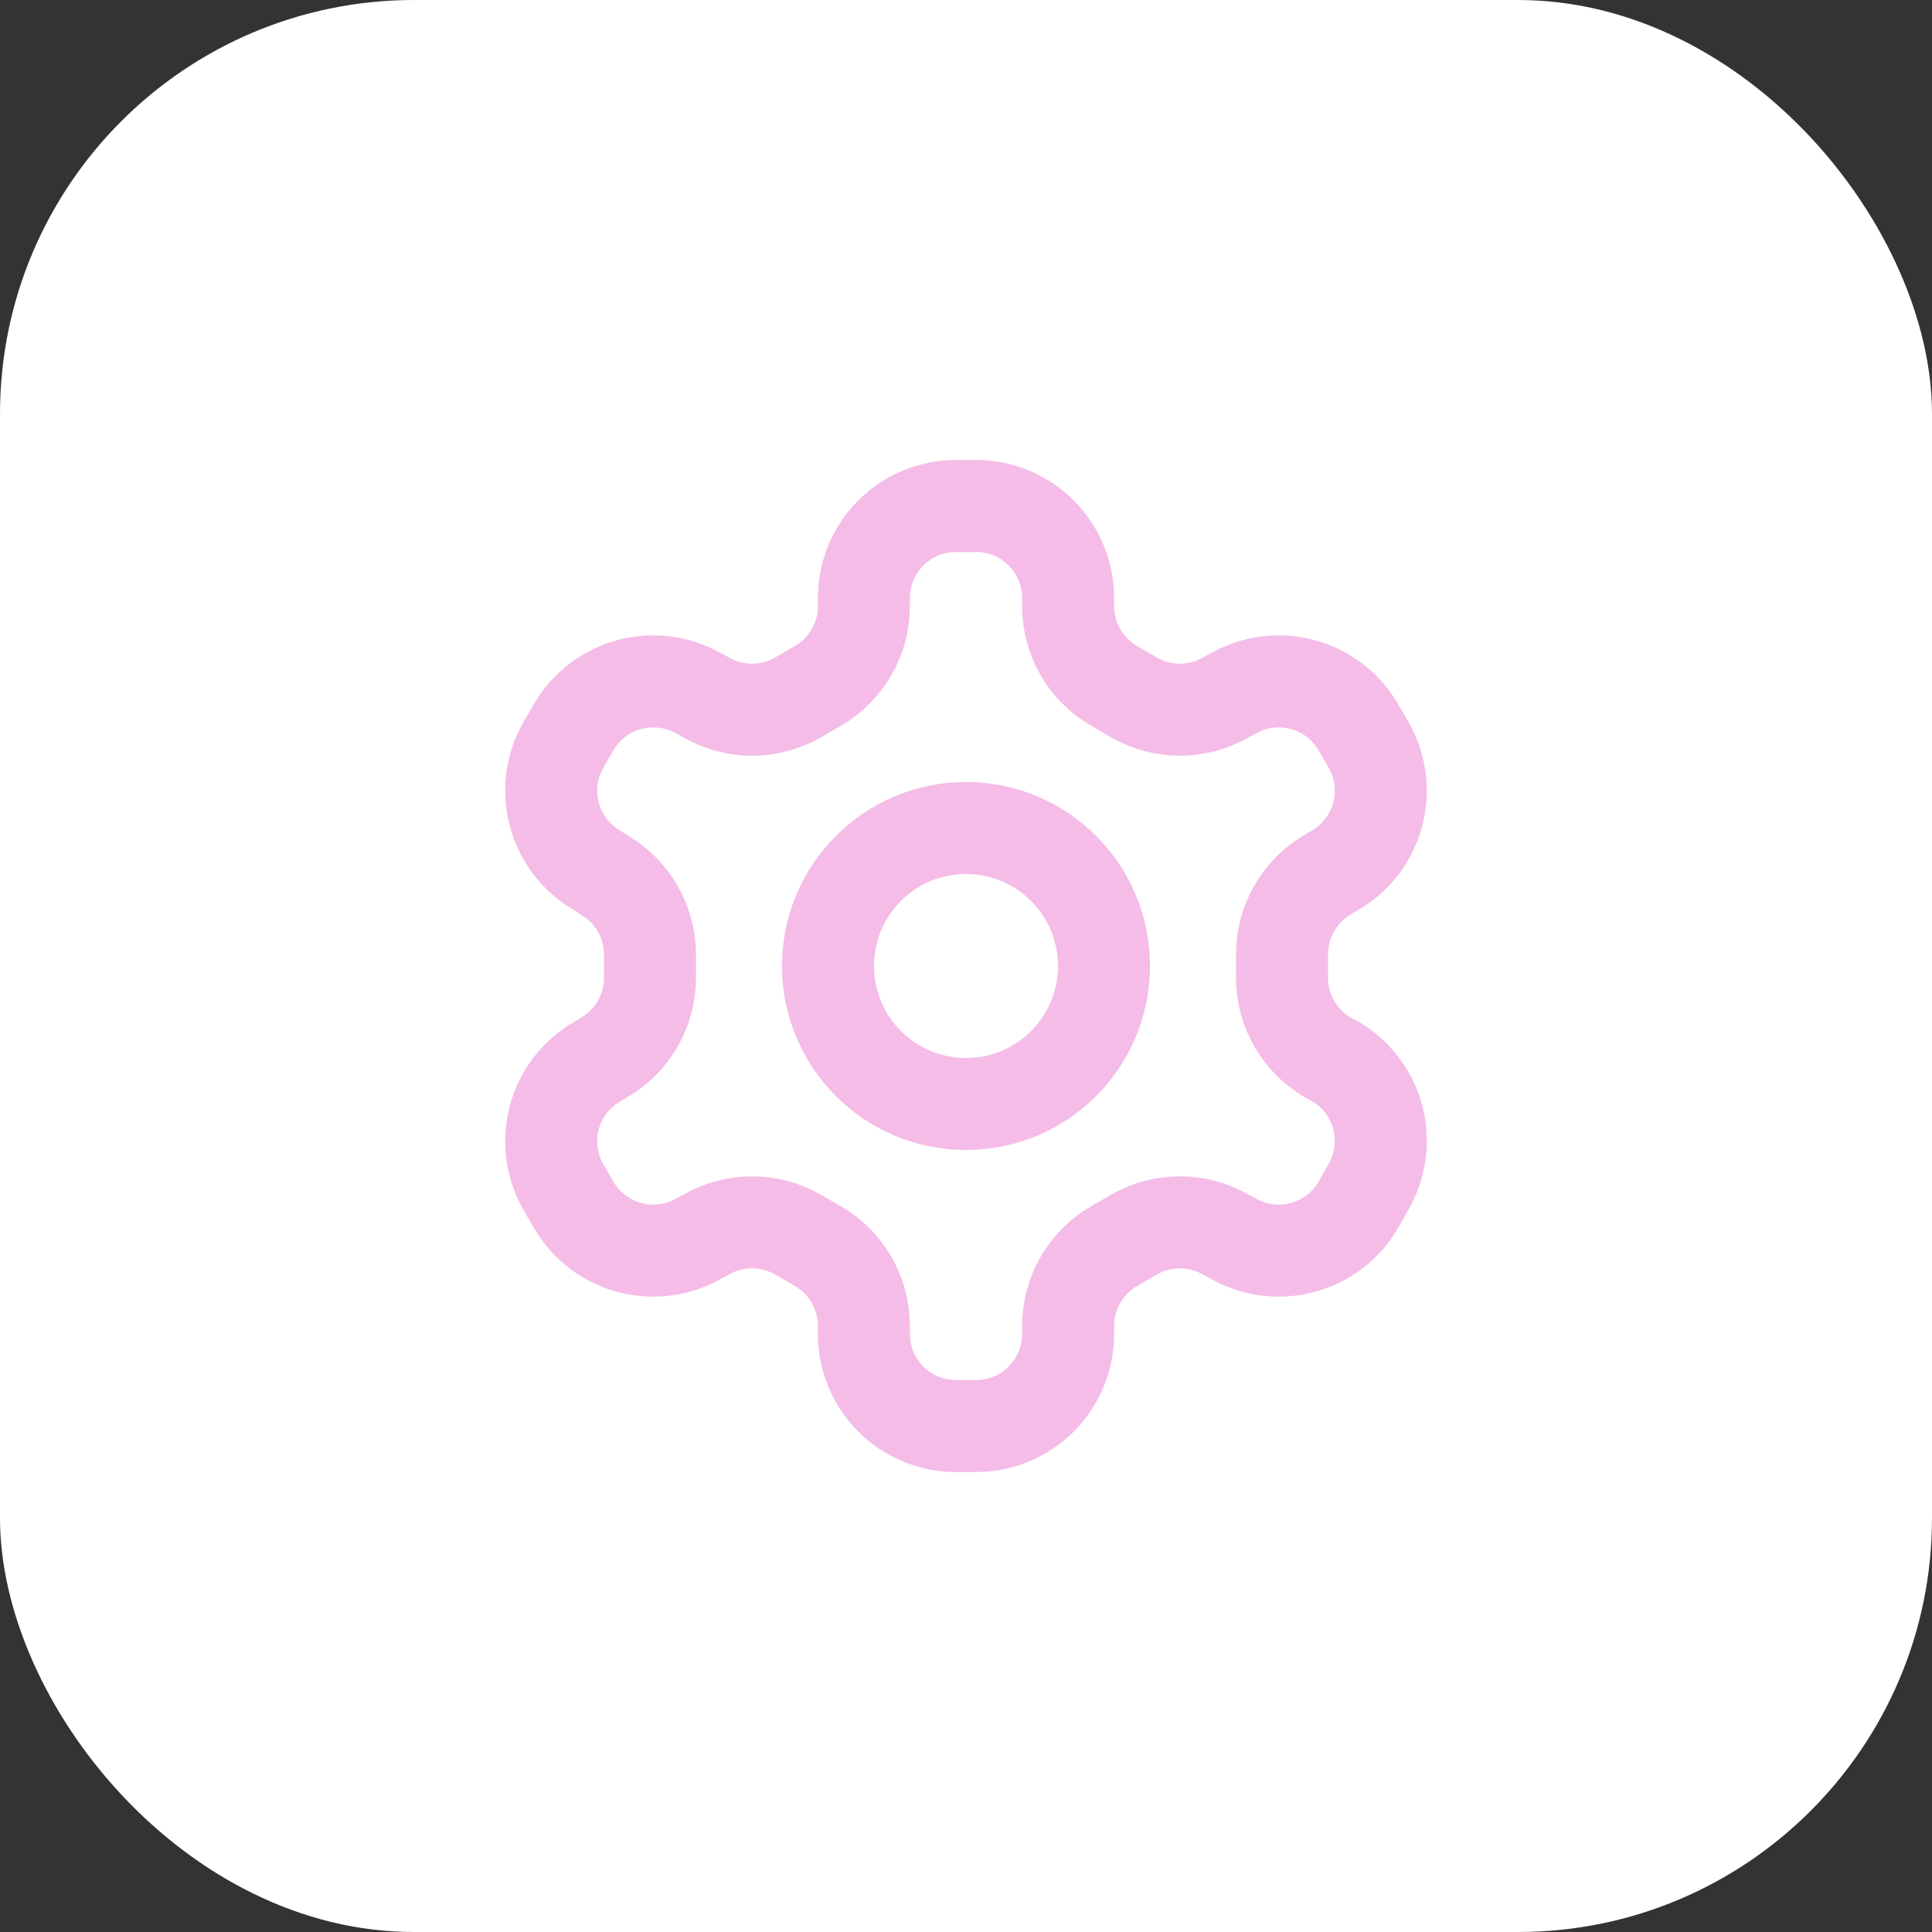
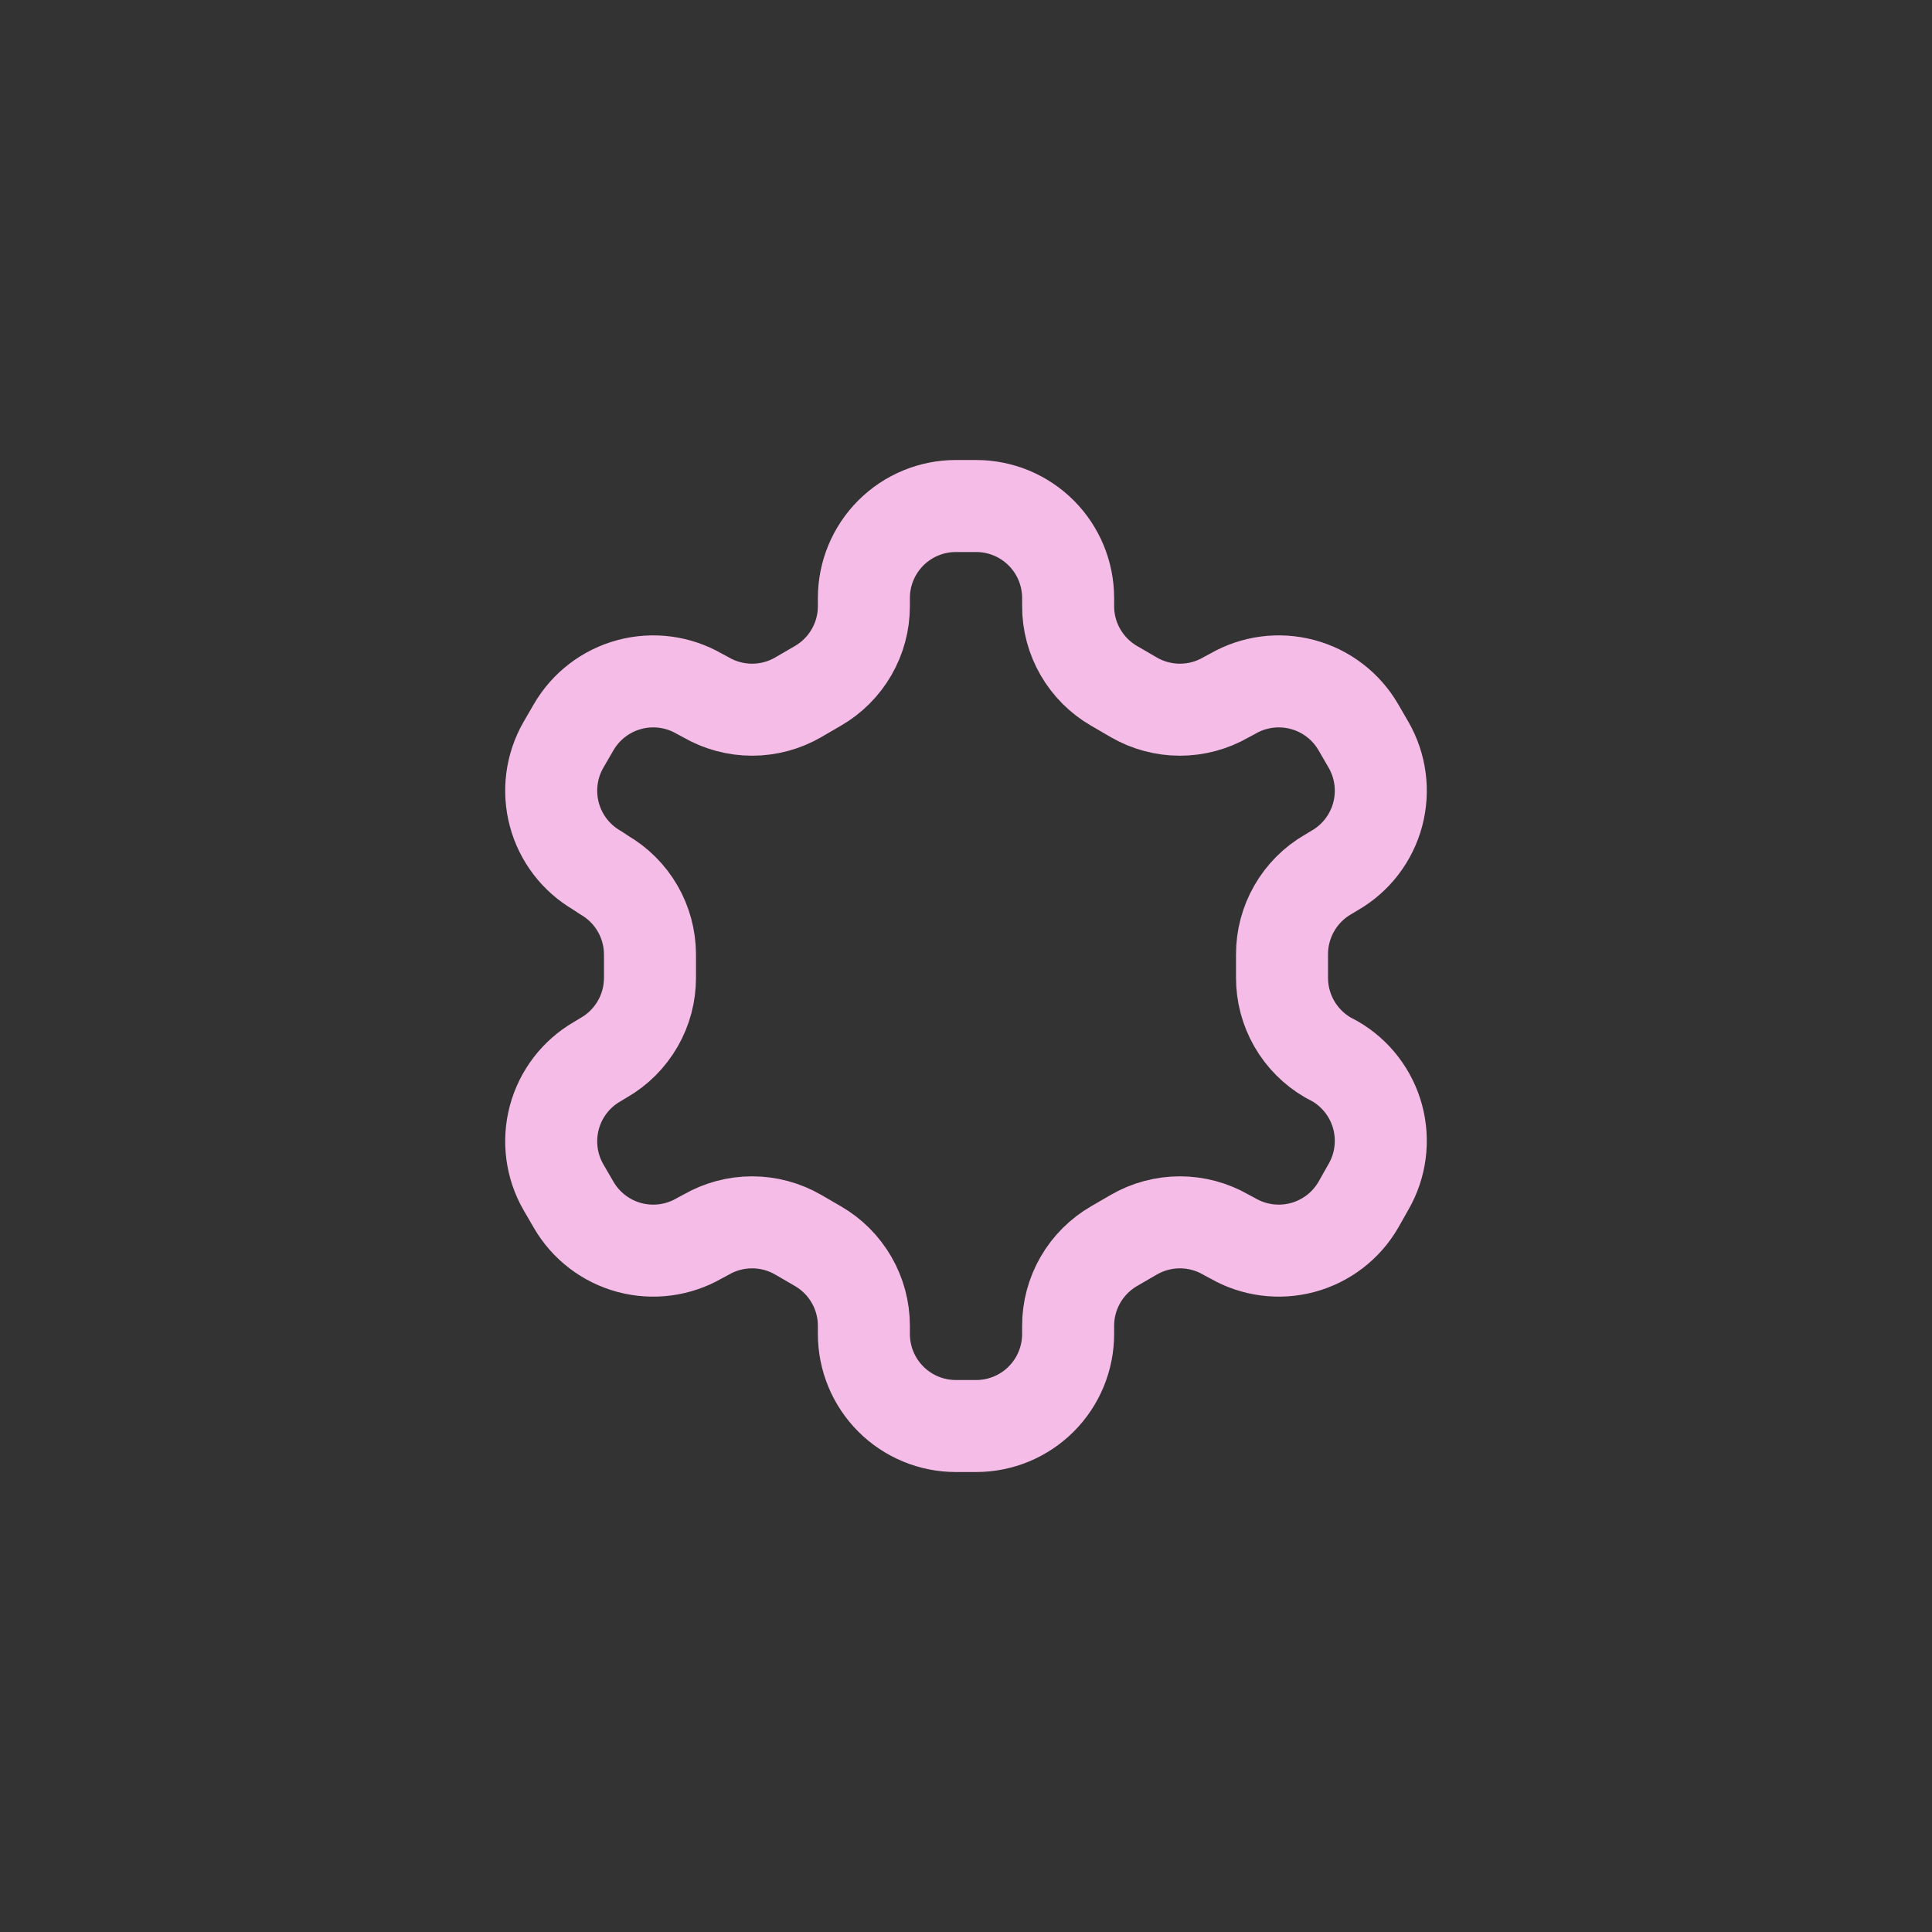
<svg xmlns="http://www.w3.org/2000/svg" width="56" height="56" viewBox="0 0 56 56" fill="none">
  <rect x="0" y="0" width="56" height="56" fill="#333333" stroke="none" />
-   <rect width="56" height="56" rx="12" fill="white" />
  <path d="M28.293 14.667H27.707C26.999 14.667 26.321 14.948 25.821 15.448C25.321 15.948 25.04 16.626 25.04 17.334V17.574C25.04 18.041 24.916 18.501 24.682 18.905C24.448 19.31 24.112 19.646 23.707 19.88L23.133 20.214C22.728 20.448 22.268 20.571 21.8 20.571C21.332 20.571 20.872 20.448 20.467 20.214L20.267 20.107C19.655 19.754 18.928 19.658 18.245 19.841C17.563 20.023 16.981 20.469 16.627 21.08L16.333 21.587C15.98 22.199 15.885 22.926 16.067 23.608C16.25 24.291 16.695 24.873 17.307 25.227L17.507 25.36C17.91 25.593 18.245 25.927 18.479 26.329C18.713 26.732 18.837 27.188 18.84 27.654V28.334C18.842 28.804 18.72 29.266 18.485 29.673C18.251 30.08 17.914 30.419 17.507 30.654L17.307 30.774C16.695 31.128 16.25 31.71 16.067 32.392C15.885 33.075 15.98 33.802 16.333 34.414L16.627 34.92C16.981 35.532 17.563 35.977 18.245 36.16C18.928 36.342 19.655 36.247 20.267 35.894L20.467 35.787C20.872 35.553 21.332 35.43 21.8 35.43C22.268 35.43 22.728 35.553 23.133 35.787L23.707 36.12C24.112 36.354 24.448 36.69 24.682 37.095C24.916 37.5 25.04 37.959 25.04 38.427V38.667C25.04 39.374 25.321 40.053 25.821 40.553C26.321 41.053 26.999 41.334 27.707 41.334H28.293C29.001 41.334 29.679 41.053 30.179 40.553C30.679 40.053 30.96 39.374 30.96 38.667V38.427C30.96 37.959 31.084 37.5 31.318 37.095C31.552 36.69 31.888 36.354 32.293 36.12L32.867 35.787C33.272 35.553 33.732 35.43 34.2 35.43C34.668 35.43 35.128 35.553 35.533 35.787L35.733 35.894C36.345 36.247 37.072 36.342 37.755 36.16C38.437 35.977 39.019 35.532 39.373 34.92L39.667 34.4C40.02 33.788 40.115 33.061 39.933 32.379C39.75 31.697 39.305 31.114 38.693 30.76L38.493 30.654C38.086 30.419 37.749 30.08 37.515 29.673C37.281 29.266 37.158 28.804 37.16 28.334V27.667C37.158 27.197 37.281 26.735 37.515 26.328C37.749 25.92 38.086 25.582 38.493 25.347L38.693 25.227C39.305 24.873 39.75 24.291 39.933 23.608C40.115 22.926 40.02 22.199 39.667 21.587L39.373 21.08C39.019 20.469 38.437 20.023 37.755 19.841C37.072 19.658 36.345 19.754 35.733 20.107L35.533 20.214C35.128 20.448 34.668 20.571 34.2 20.571C33.732 20.571 33.272 20.448 32.867 20.214L32.293 19.88C31.888 19.646 31.552 19.31 31.318 18.905C31.084 18.501 30.96 18.041 30.96 17.574V17.334C30.96 16.626 30.679 15.948 30.179 15.448C29.679 14.948 29.001 14.667 28.293 14.667Z" stroke="#F5BCE7" stroke-width="2.667" stroke-linecap="round" stroke-linejoin="round" />
-   <path d="M28 32C30.209 32 32 30.209 32 28C32 25.791 30.209 24 28 24C25.791 24 24 25.791 24 28C24 30.209 25.791 32 28 32Z" stroke="#F5BCE7" stroke-width="2.667" stroke-linecap="round" stroke-linejoin="round" />
</svg>